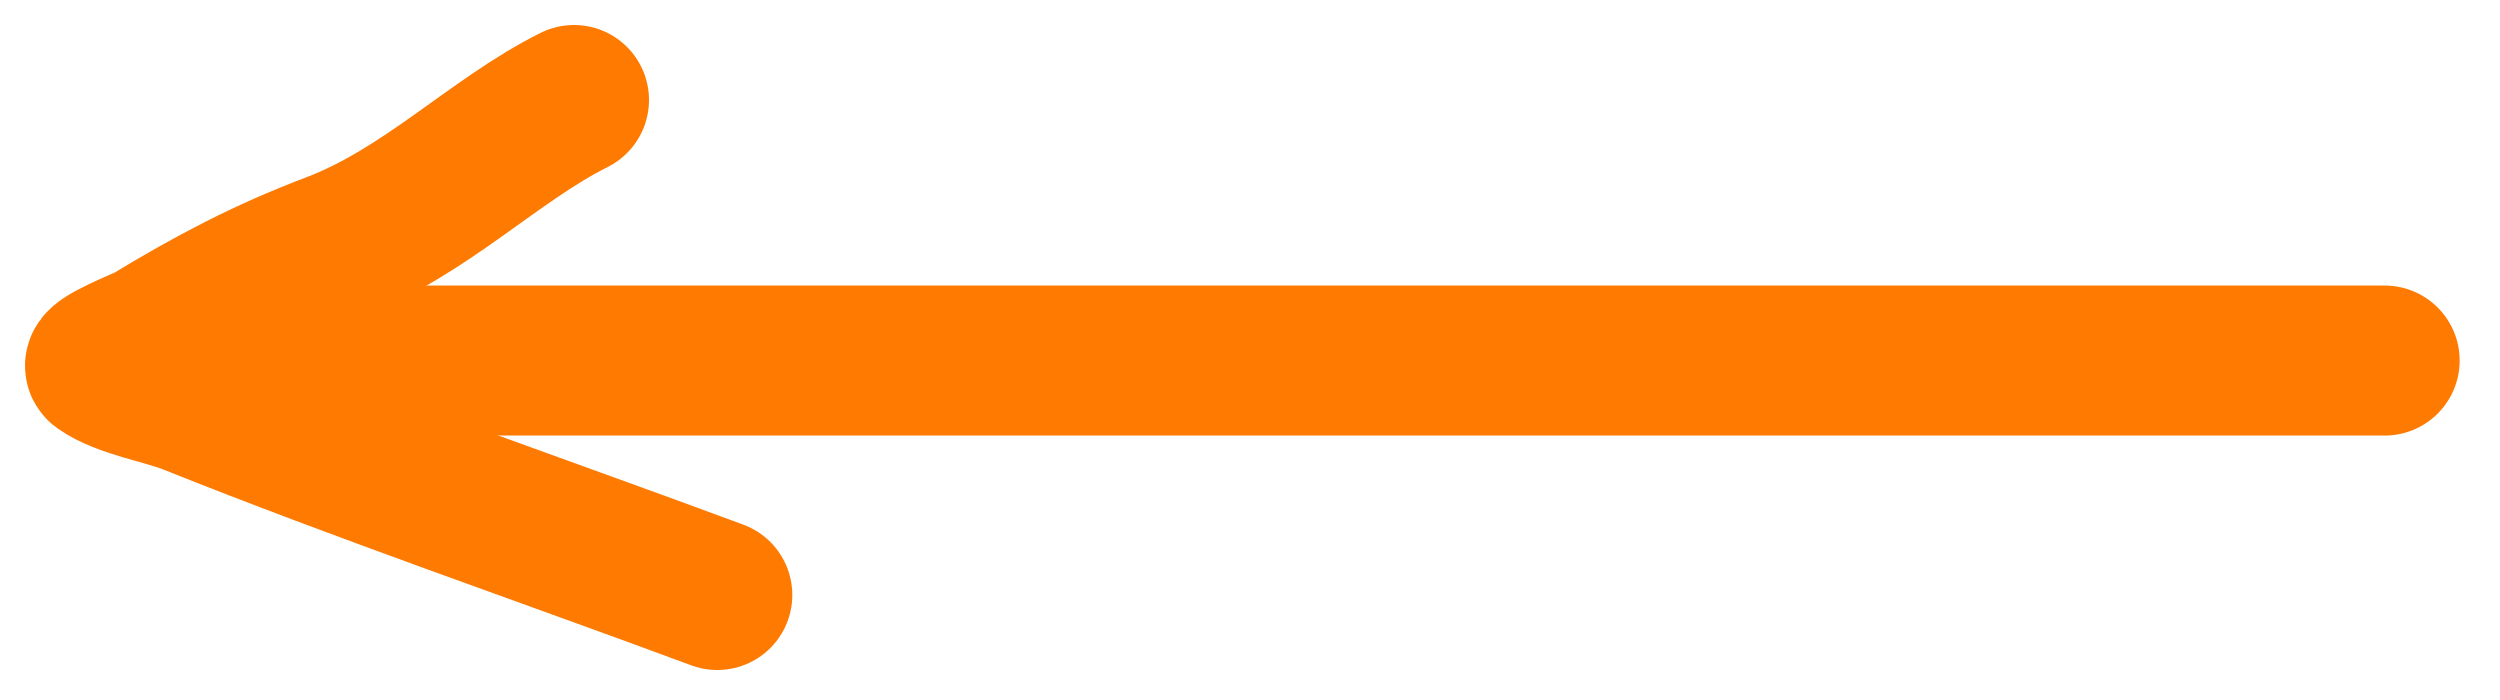
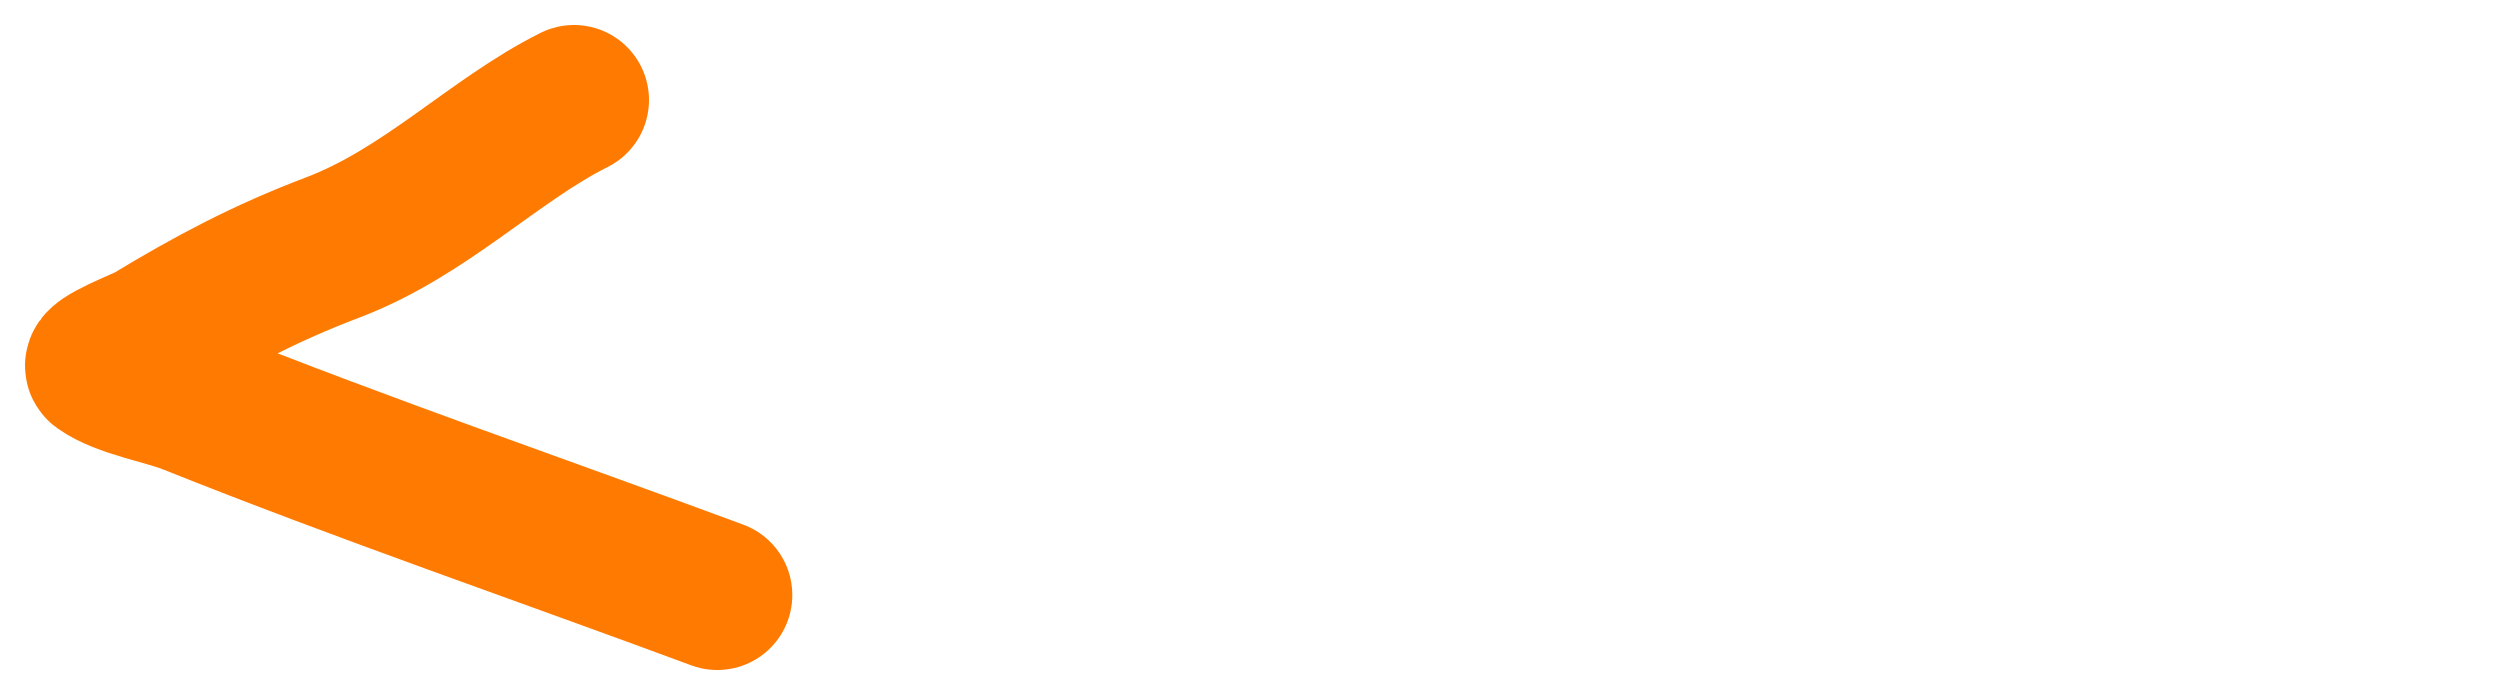
<svg xmlns="http://www.w3.org/2000/svg" width="50" height="14" viewBox="0 0 50 14" fill="none">
-   <path d="M47.693 7.211L2.362 7.211" stroke="#FF7A00" stroke-width="3" stroke-linecap="round" />
  <path d="M14.346 11.9C10.838 10.599 7.283 9.382 3.809 7.992C3.306 7.791 2.454 7.655 2.014 7.341C1.868 7.237 2.917 6.826 2.998 6.777C4.224 6.034 5.31 5.459 6.646 4.953C8.507 4.249 9.871 2.805 11.48 2" stroke="#FF7A00" stroke-width="3" stroke-linecap="round" />
</svg>